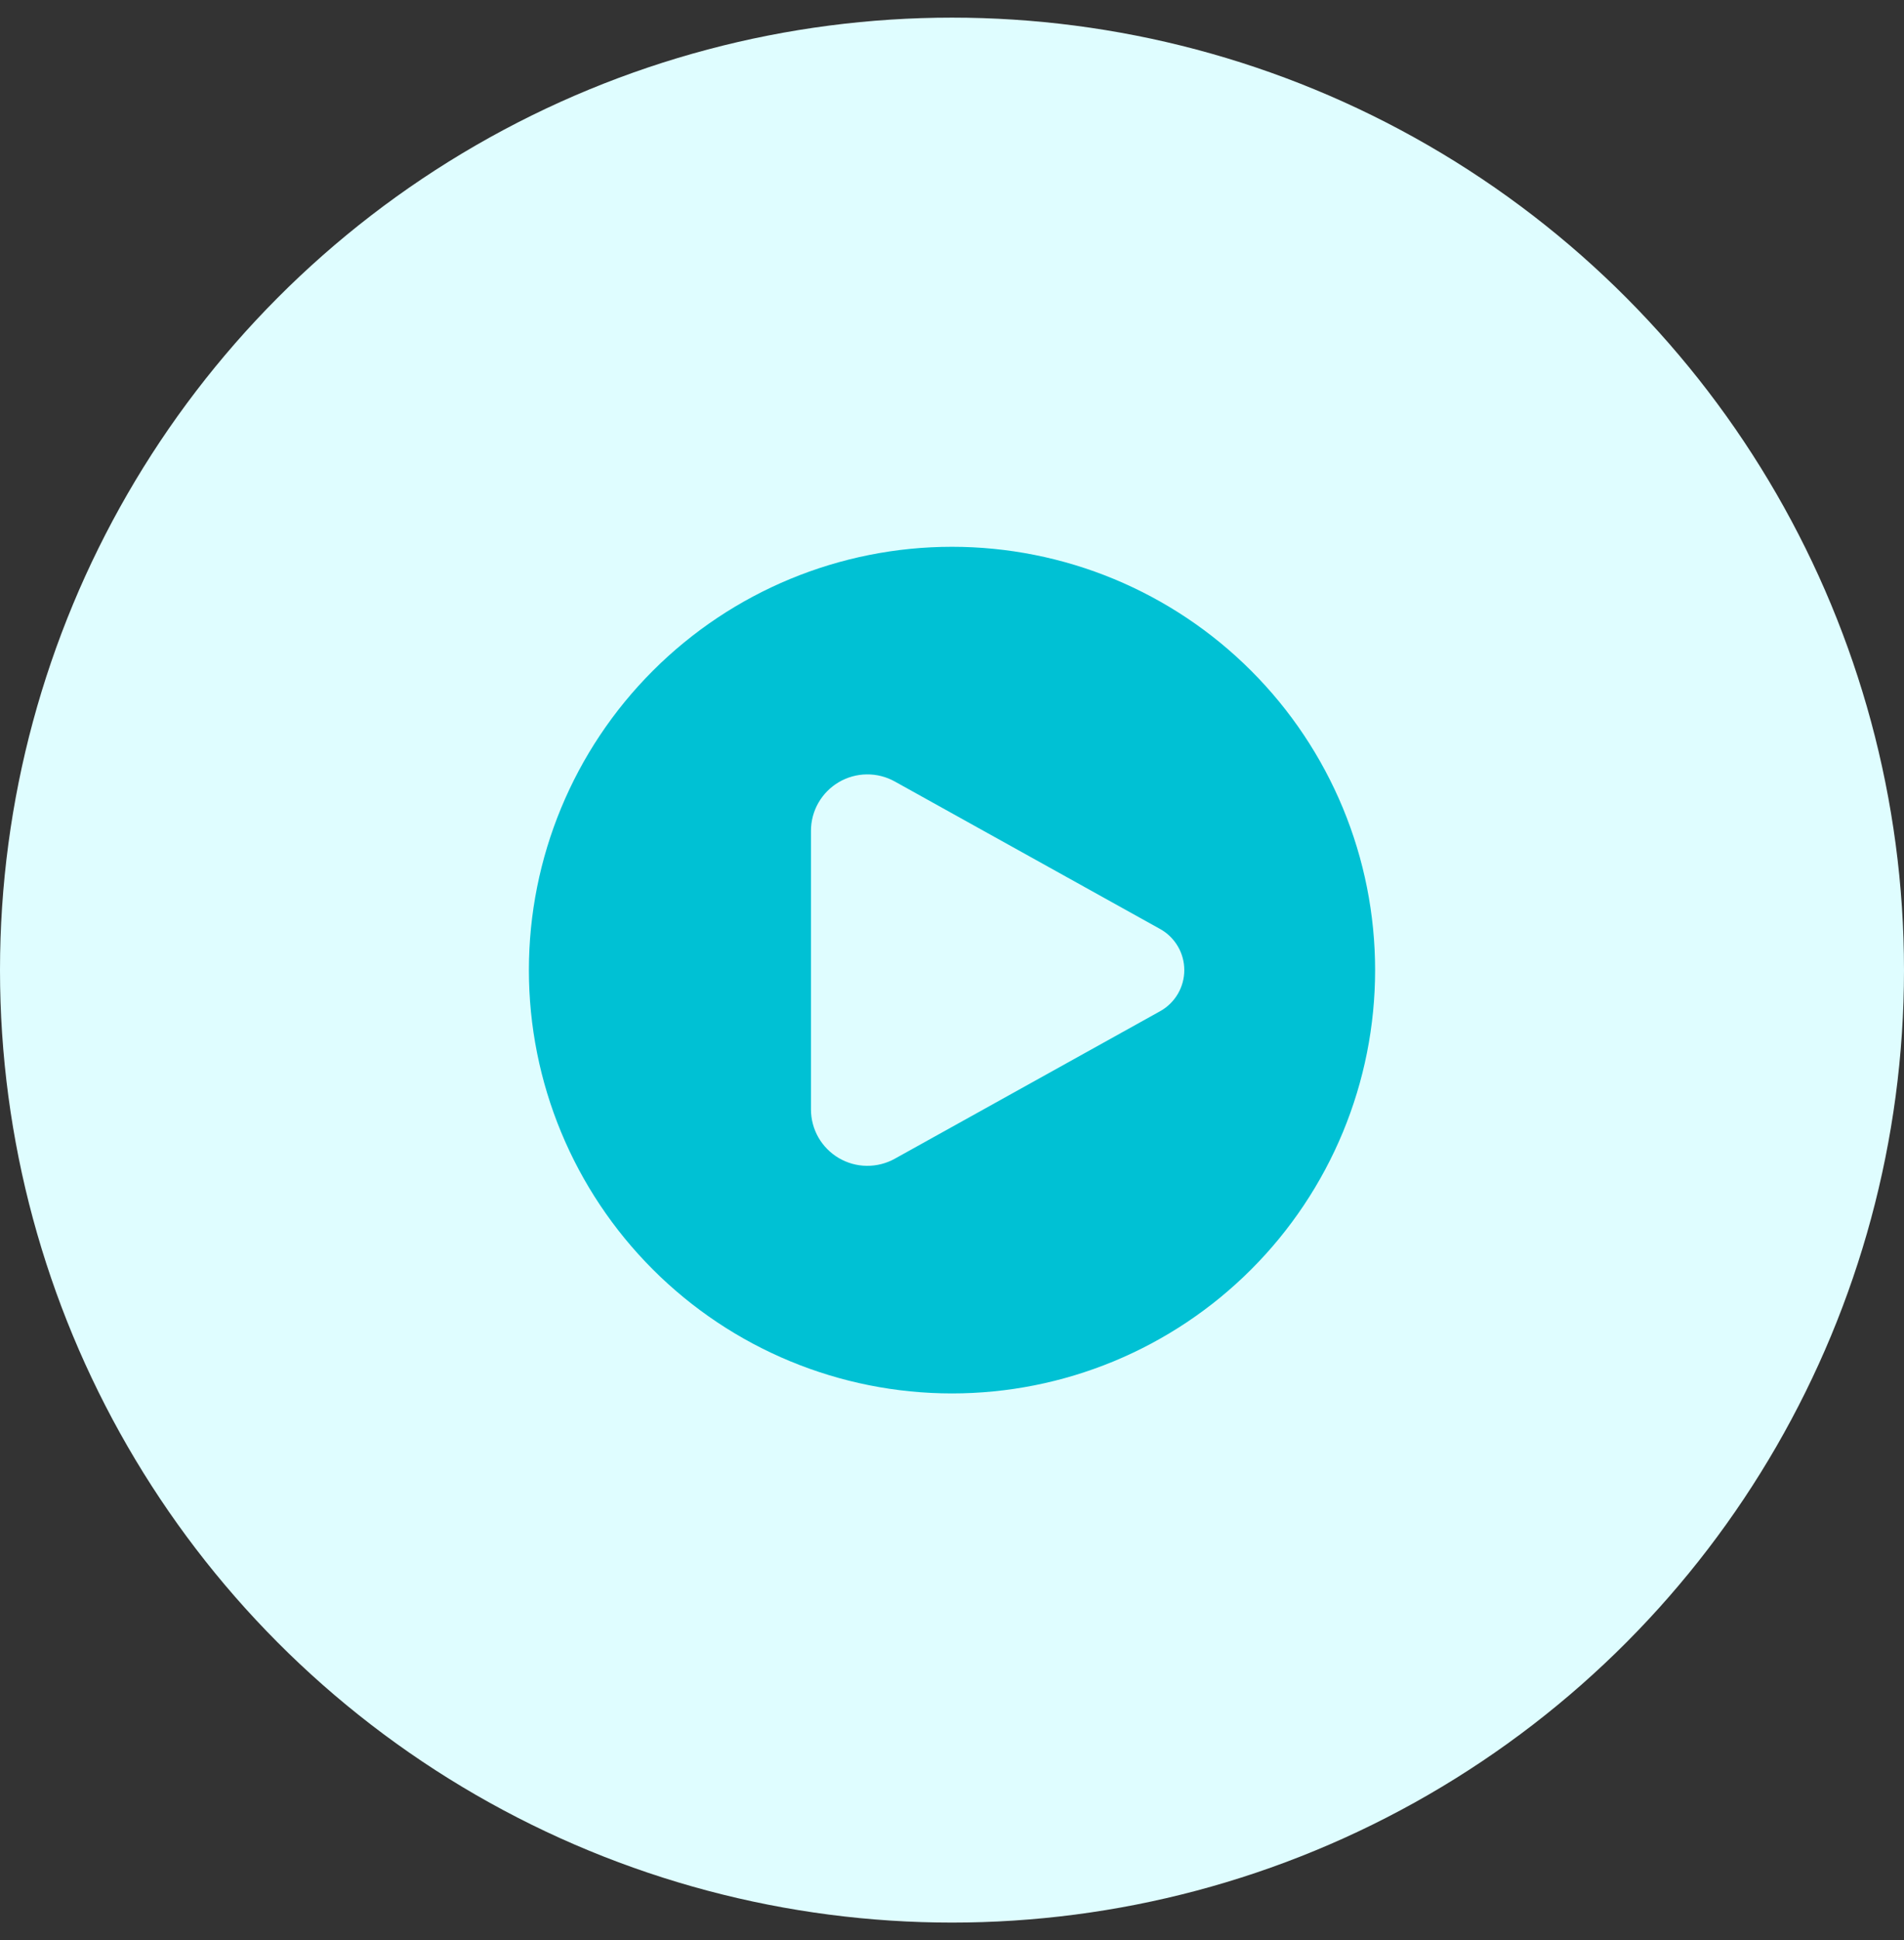
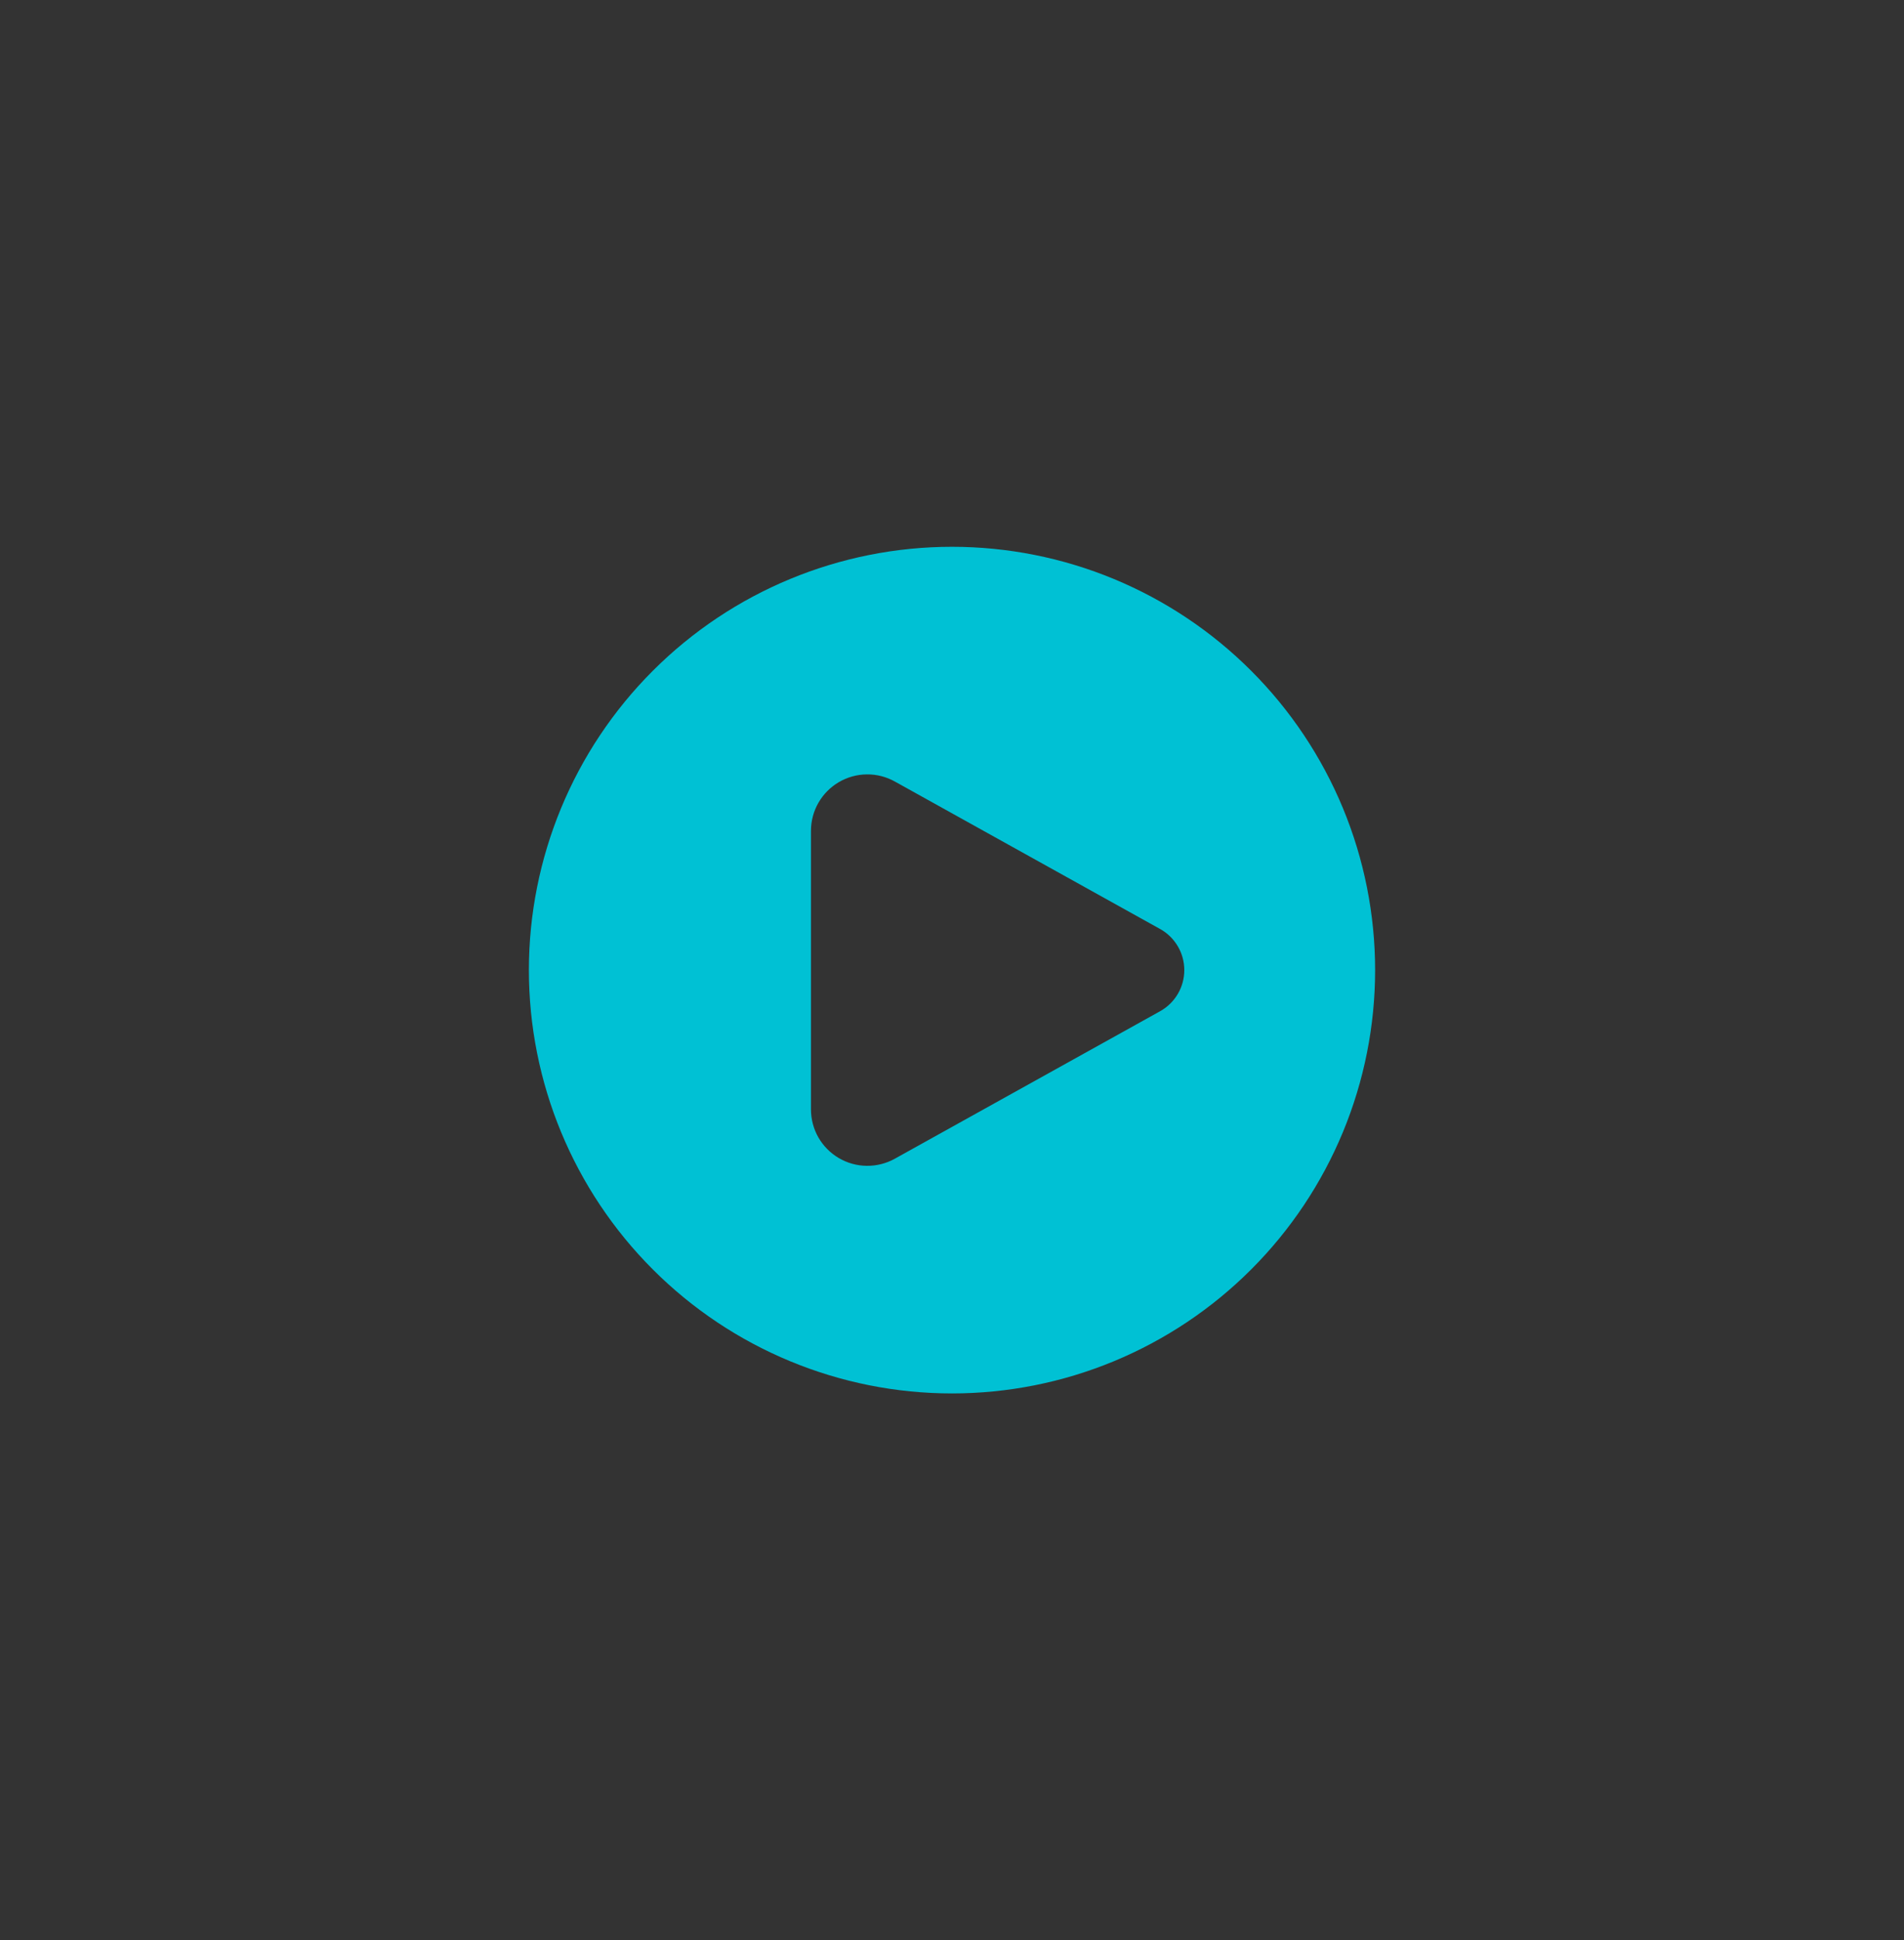
<svg xmlns="http://www.w3.org/2000/svg" width="54" height="55" viewBox="0 0 54 55" fill="none">
  <rect x="0" y="0" width="54" height="55" fill="#333333" stroke="none" />
-   <circle cx="27" cy="27.5" r="27" fill="#DFFDFF" />
  <path fill-rule="evenodd" clip-rule="evenodd" d="M27 39.5C28.576 39.5 30.136 39.19 31.592 38.587C33.048 37.983 34.371 37.1 35.485 35.985C36.6 34.871 37.483 33.548 38.087 32.092C38.69 30.636 39 29.076 39 27.5C39 25.924 38.69 24.364 38.087 22.908C37.483 21.452 36.6 20.129 35.485 19.015C34.371 17.9 33.048 17.017 31.592 16.413C30.136 15.81 28.576 15.5 27 15.5C23.817 15.5 20.765 16.764 18.515 19.015C16.264 21.265 15 24.317 15 27.5C15 30.683 16.264 33.735 18.515 35.985C20.765 38.236 23.817 39.5 27 39.5ZM25.377 22.153L32.903 26.335C33.11 26.45 33.283 26.619 33.404 26.824C33.525 27.029 33.588 27.262 33.588 27.5C33.588 27.738 33.525 27.971 33.404 28.176C33.283 28.381 33.11 28.55 32.903 28.665L25.377 32.847C25.134 32.982 24.859 33.051 24.58 33.048C24.301 33.045 24.028 32.968 23.788 32.827C23.548 32.685 23.349 32.484 23.21 32.242C23.072 32 23 31.725 23 31.447V23.553C23 23.275 23.072 23 23.21 22.759C23.349 22.516 23.548 22.315 23.788 22.173C24.028 22.032 24.301 21.955 24.58 21.952C24.859 21.948 25.134 22.018 25.377 22.153Z" fill="#00C1D4" />
</svg>